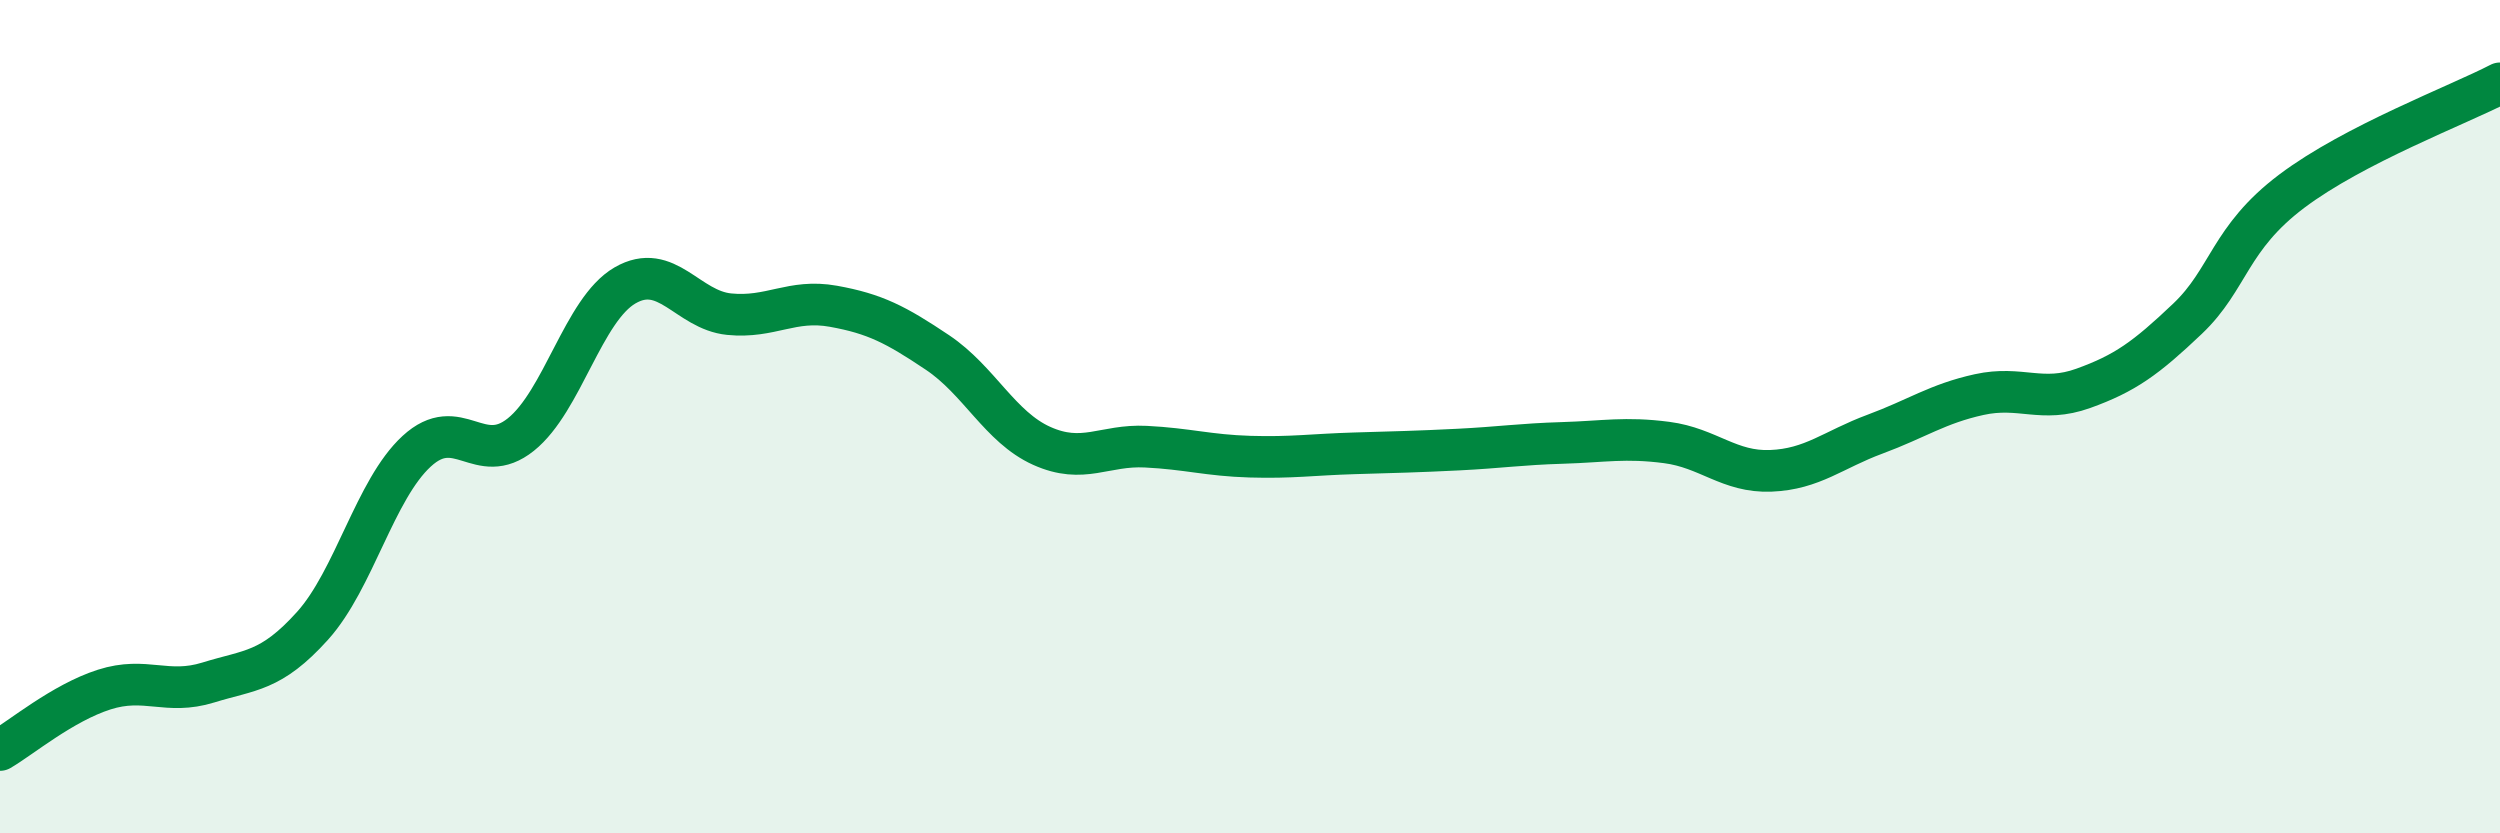
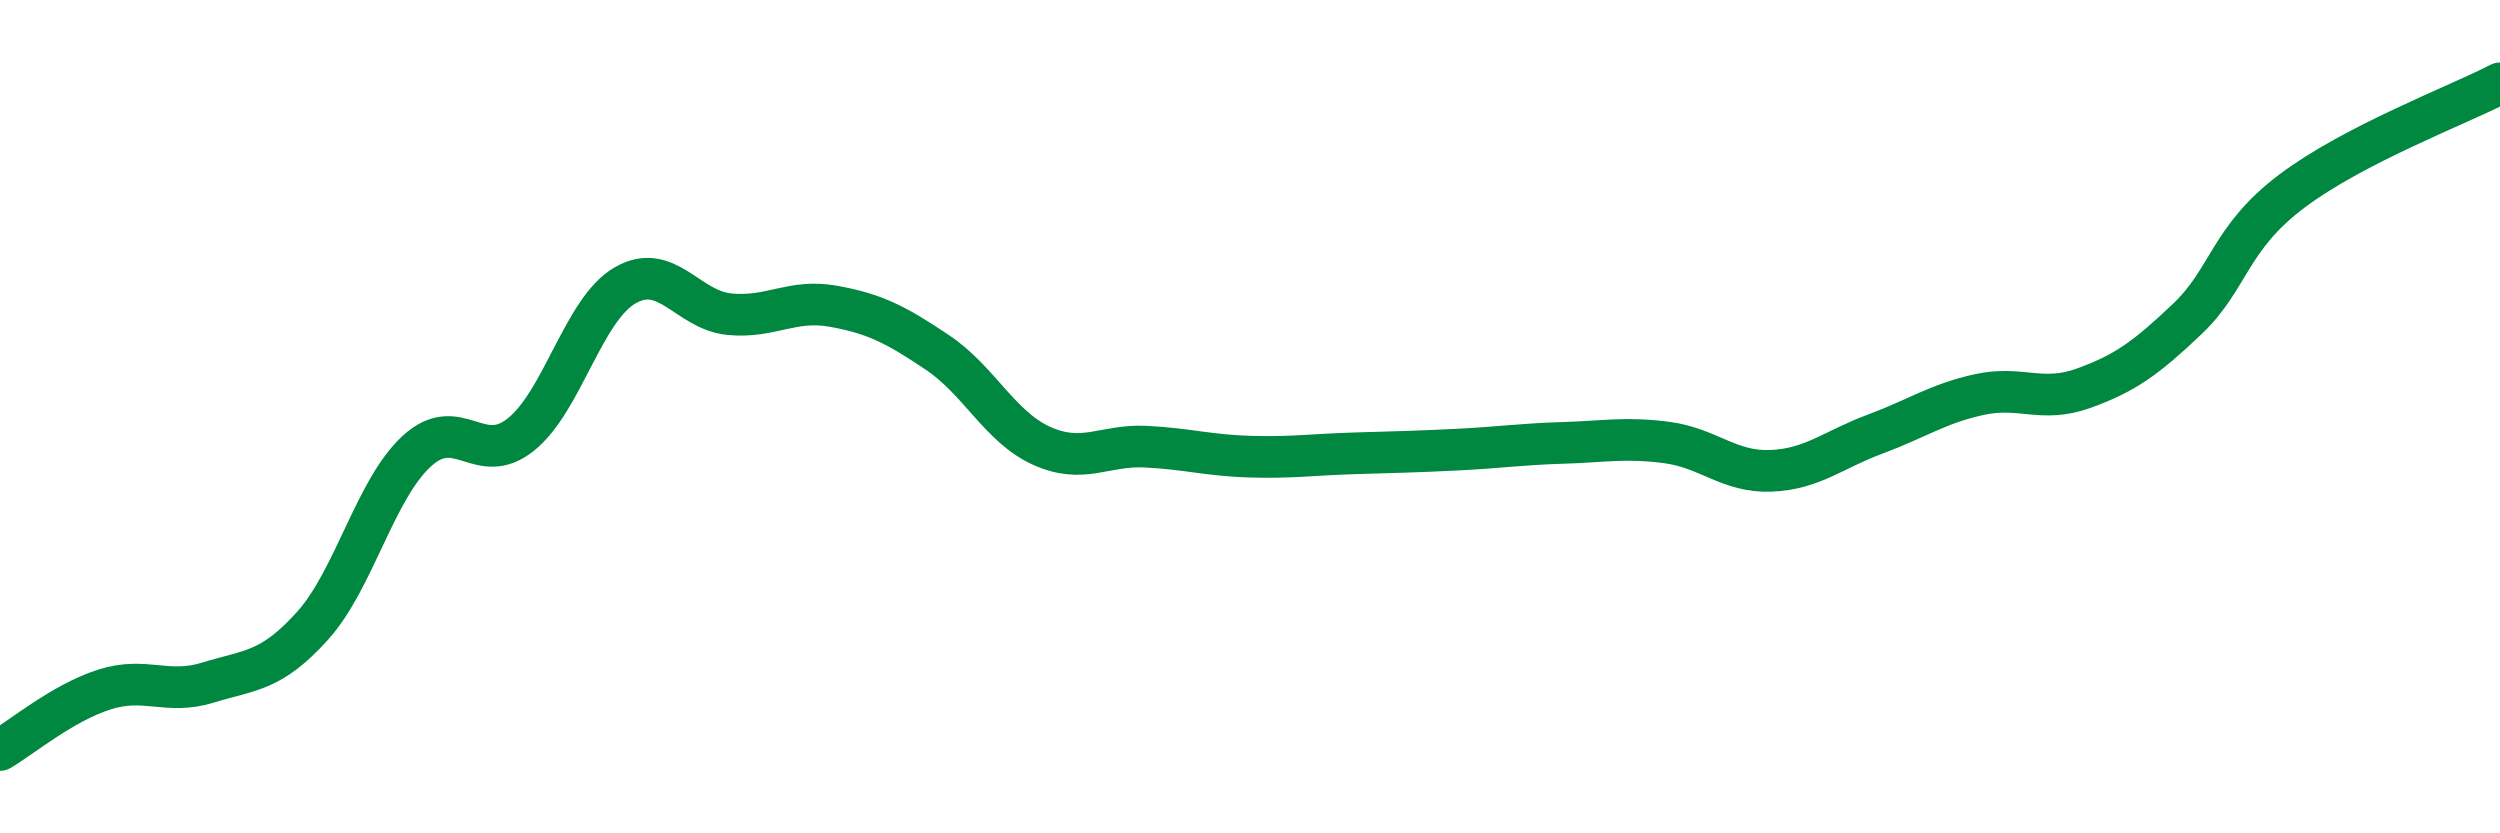
<svg xmlns="http://www.w3.org/2000/svg" width="60" height="20" viewBox="0 0 60 20">
-   <path d="M 0,18 C 0.5,17.71 1.5,16.87 2.5,16.55 C 3.5,16.23 4,16.69 5,16.38 C 6,16.07 6.5,16.13 7.5,15.02 C 8.5,13.91 9,11.75 10,10.83 C 11,9.91 11.5,11.23 12.5,10.43 C 13.5,9.63 14,7.43 15,6.85 C 16,6.27 16.5,7.44 17.5,7.54 C 18.5,7.64 19,7.17 20,7.35 C 21,7.53 21.5,7.79 22.5,8.46 C 23.5,9.13 24,10.25 25,10.7 C 26,11.15 26.5,10.67 27.5,10.72 C 28.5,10.77 29,10.93 30,10.96 C 31,10.99 31.5,10.91 32.5,10.88 C 33.5,10.85 34,10.84 35,10.79 C 36,10.74 36.5,10.66 37.5,10.63 C 38.5,10.6 39,10.49 40,10.62 C 41,10.75 41.5,11.34 42.5,11.3 C 43.5,11.26 44,10.79 45,10.42 C 46,10.05 46.5,9.69 47.5,9.47 C 48.5,9.25 49,9.68 50,9.32 C 51,8.96 51.5,8.6 52.5,7.65 C 53.5,6.7 53.5,5.72 55,4.59 C 56.5,3.46 59,2.52 60,2L60 20L0 20Z" fill="#008740" opacity="0.1" stroke-linecap="round" stroke-linejoin="round" />
  <path d="M 0,18 C 0.5,17.71 1.5,16.87 2.5,16.55 C 3.5,16.23 4,16.69 5,16.38 C 6,16.07 6.5,16.13 7.5,15.02 C 8.5,13.91 9,11.75 10,10.83 C 11,9.91 11.5,11.23 12.5,10.43 C 13.5,9.63 14,7.43 15,6.85 C 16,6.27 16.5,7.44 17.5,7.54 C 18.5,7.64 19,7.17 20,7.35 C 21,7.53 21.5,7.79 22.5,8.46 C 23.5,9.13 24,10.25 25,10.7 C 26,11.15 26.5,10.67 27.5,10.72 C 28.5,10.77 29,10.93 30,10.96 C 31,10.99 31.5,10.91 32.5,10.88 C 33.5,10.85 34,10.84 35,10.79 C 36,10.74 36.5,10.66 37.5,10.63 C 38.5,10.6 39,10.49 40,10.62 C 41,10.75 41.5,11.34 42.5,11.3 C 43.5,11.26 44,10.79 45,10.42 C 46,10.05 46.5,9.69 47.5,9.47 C 48.5,9.25 49,9.68 50,9.32 C 51,8.96 51.5,8.6 52.5,7.65 C 53.5,6.7 53.5,5.72 55,4.59 C 56.5,3.46 59,2.52 60,2" stroke="#008740" stroke-width="1" fill="none" stroke-linecap="round" stroke-linejoin="round" />
</svg>